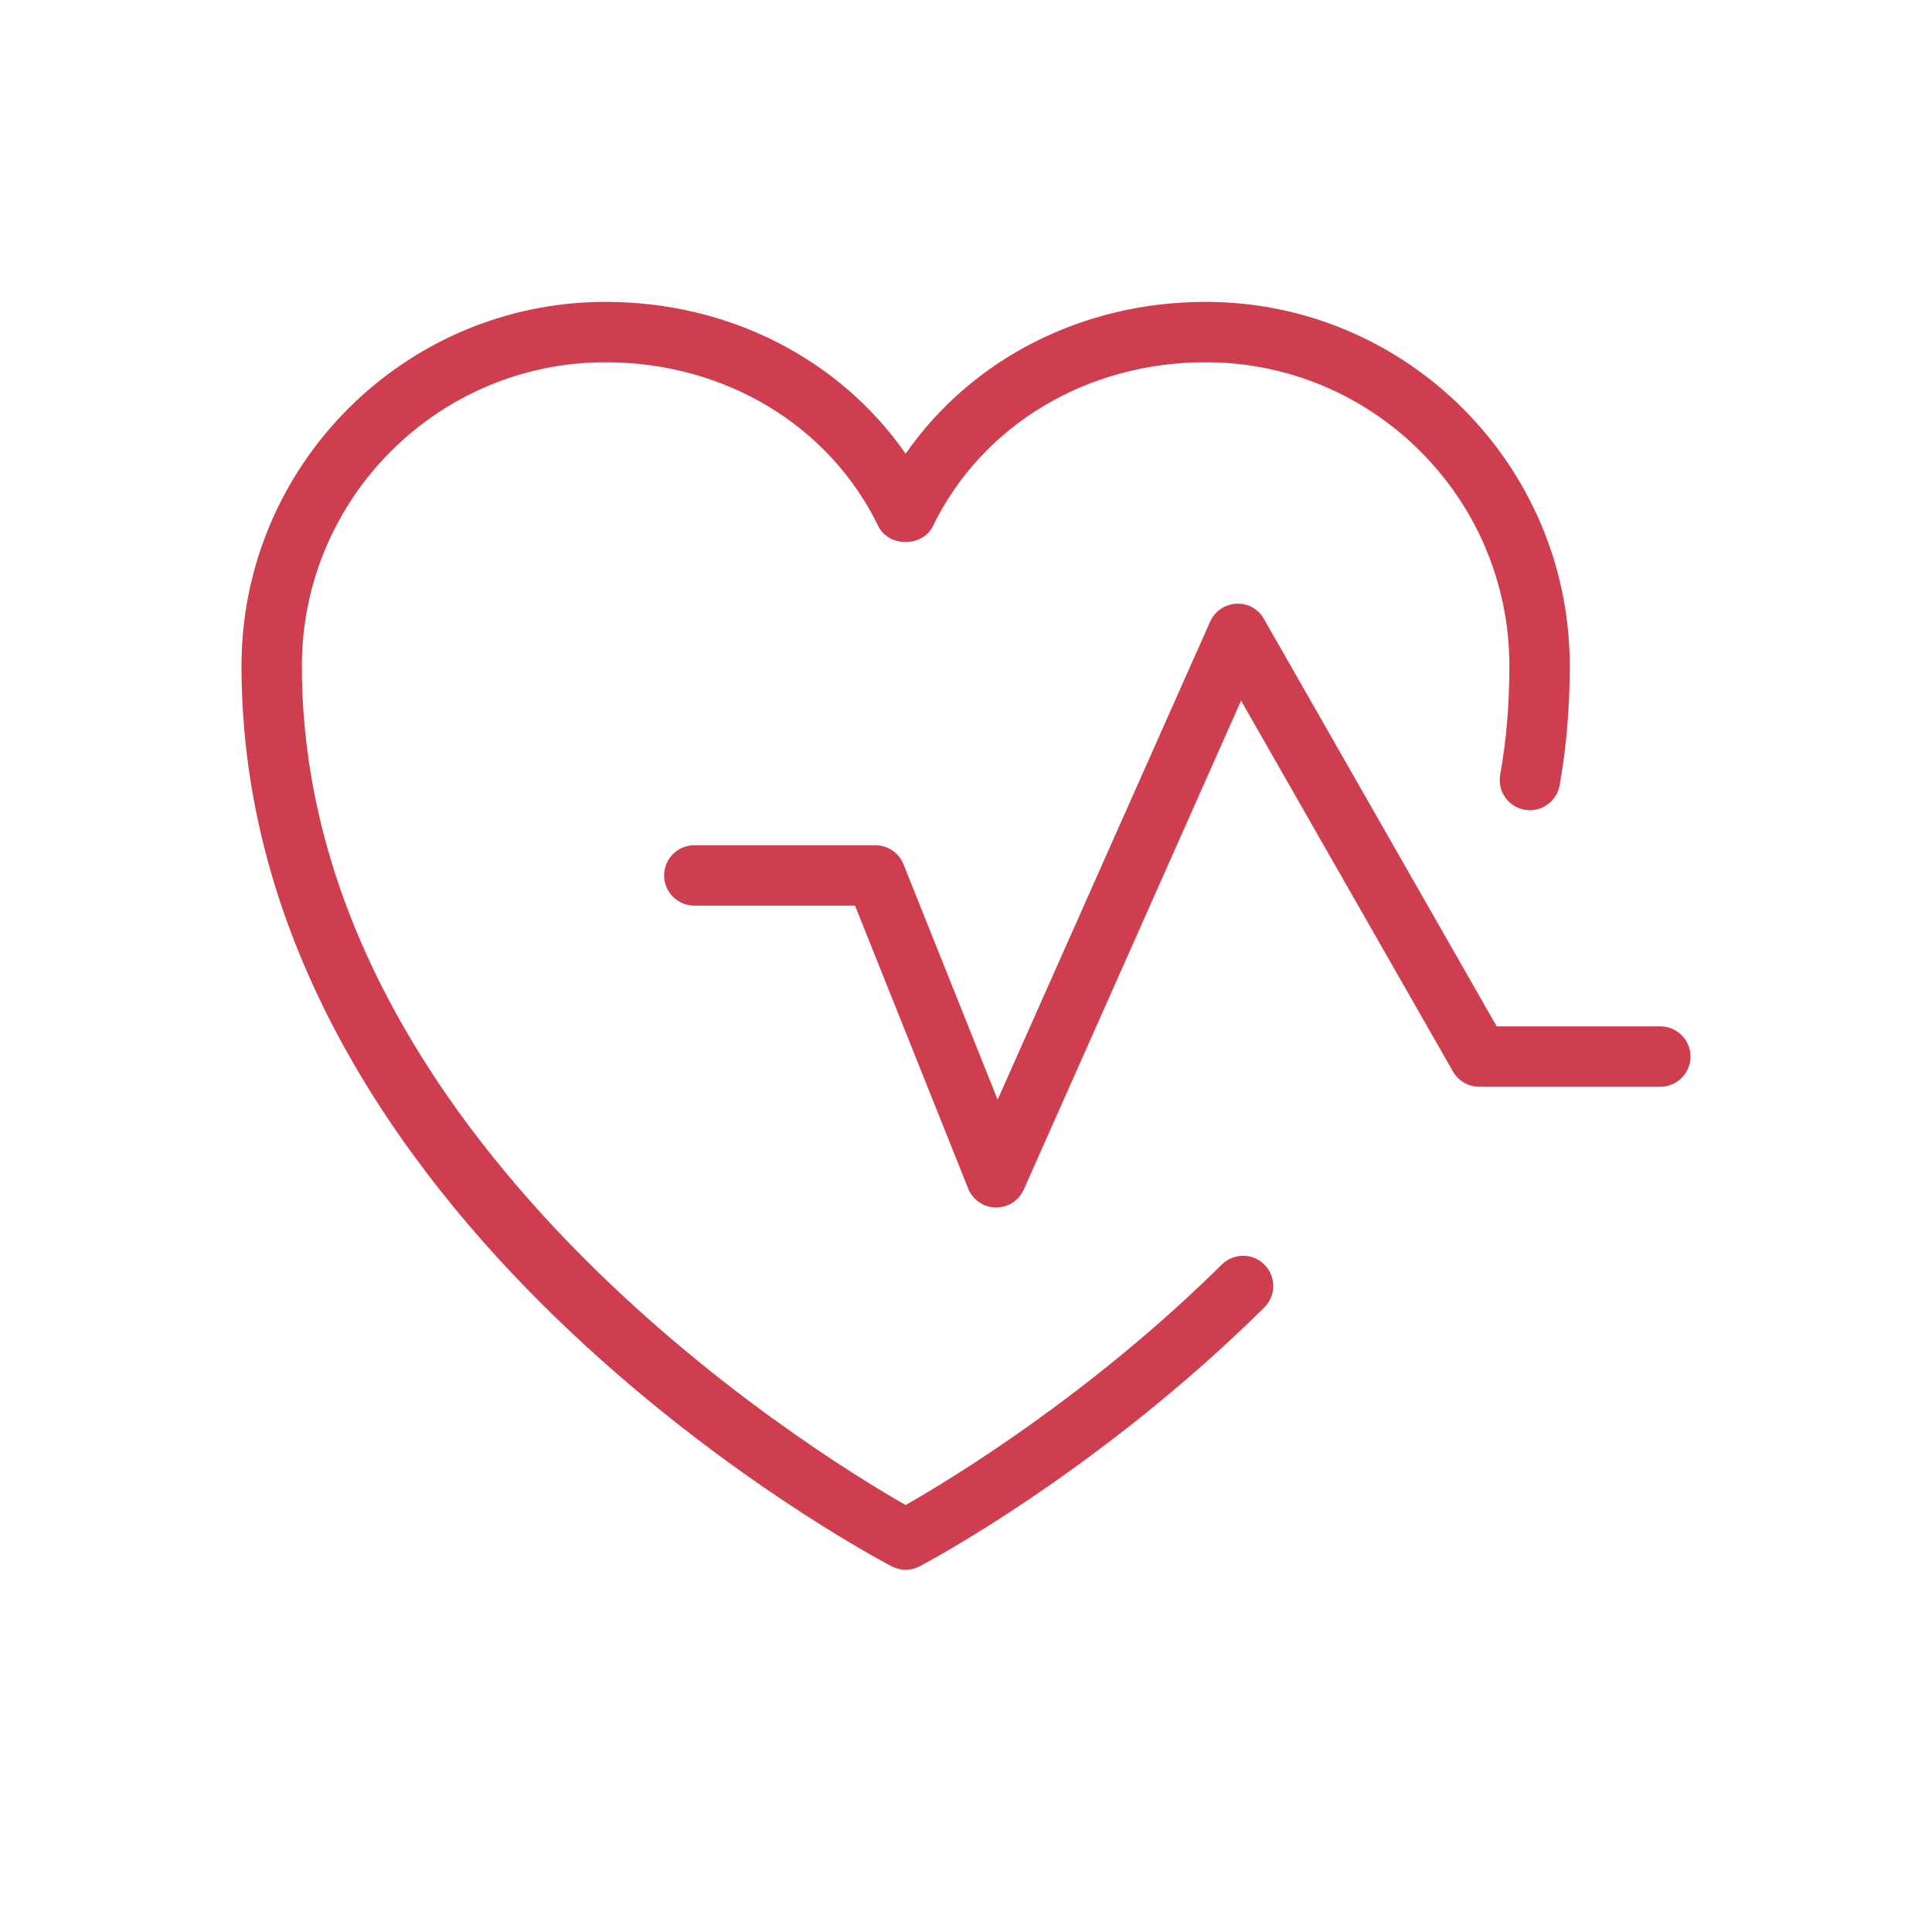
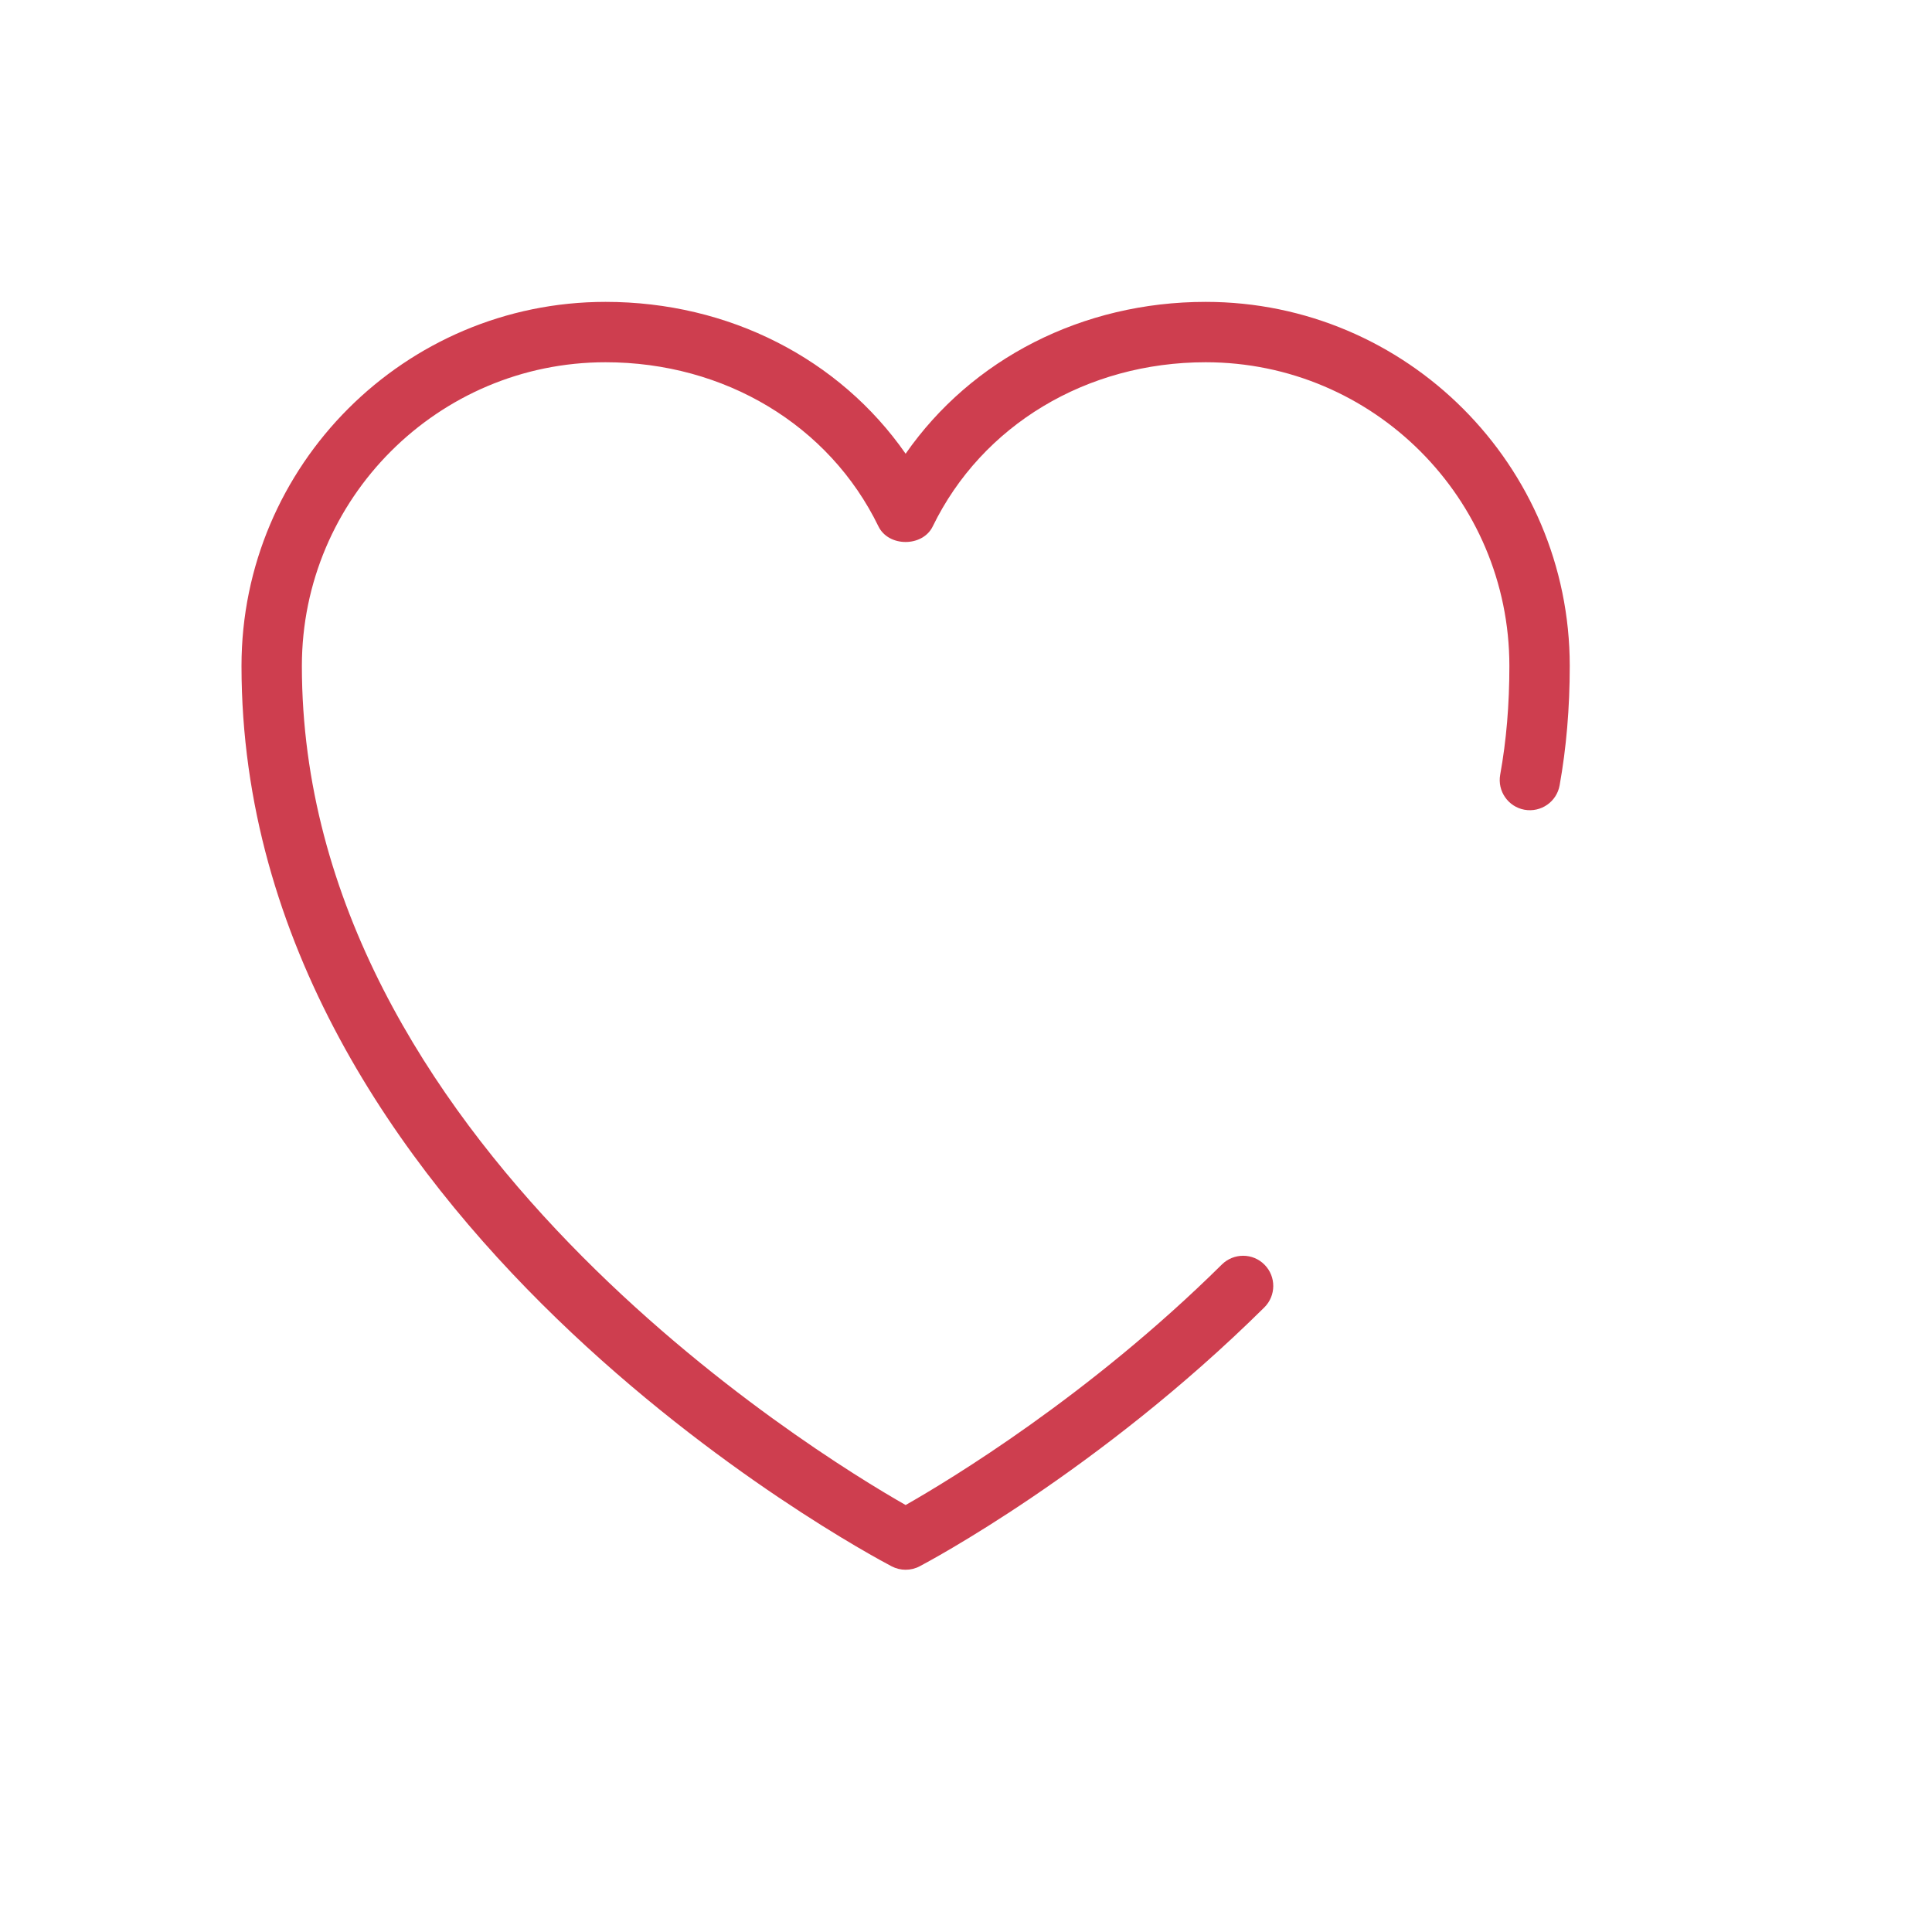
<svg xmlns="http://www.w3.org/2000/svg" width="64" height="64" viewBox="0 0 64 64" fill="none">
-   <path d="M33 40C32.994 40 32.988 40 32.982 40C32.58 39.992 32.222 39.746 32.072 39.372L28.324 30H23C22.448 30 22 29.552 22 29C22 28.448 22.448 28 23 28H29C29.41 28 29.776 28.25 29.928 28.628L33.048 36.428L40.086 20.594C40.24 20.25 40.574 20.02 40.95 20C41.356 19.98 41.682 20.176 41.868 20.502L49.58 34H55C55.552 34 56 34.448 56 35C56 35.552 55.552 36 55 36H49C48.642 36 48.31 35.808 48.132 35.496L41.112 23.21L33.914 39.406C33.752 39.768 33.394 40 33 40Z" fill="#CE3E4F" />
  <path d="M30 52C29.84 52 29.682 51.962 29.536 51.886C28.656 51.424 8 40.394 8 22.06C8 15.41 13.41 10 20.06 10C24.148 10 27.814 11.89 30 15.03C32.186 11.89 35.852 10 39.94 10C46.59 10 52 15.41 52 22.06C52 23.454 51.886 24.784 51.664 26.018C51.566 26.56 51.048 26.92 50.502 26.824C49.958 26.726 49.598 26.204 49.696 25.662C49.9 24.53 50 23.352 50 22.06C50 16.512 45.488 12 39.94 12C35.994 12 32.53 14.084 30.898 17.438C30.562 18.126 29.436 18.126 29.1 17.438C27.47 14.084 24.004 12 20.06 12C14.512 12 10 16.512 10 22.06C10 37.738 26.956 48.12 30 49.856C31.456 49.028 36.078 46.238 40.476 41.888C40.868 41.5 41.504 41.502 41.89 41.896C42.278 42.288 42.274 42.922 41.882 43.31C36.38 48.754 30.702 51.76 30.464 51.886C30.32 51.962 30.16 52 30 52Z" fill="#CE3E4F" />
</svg>